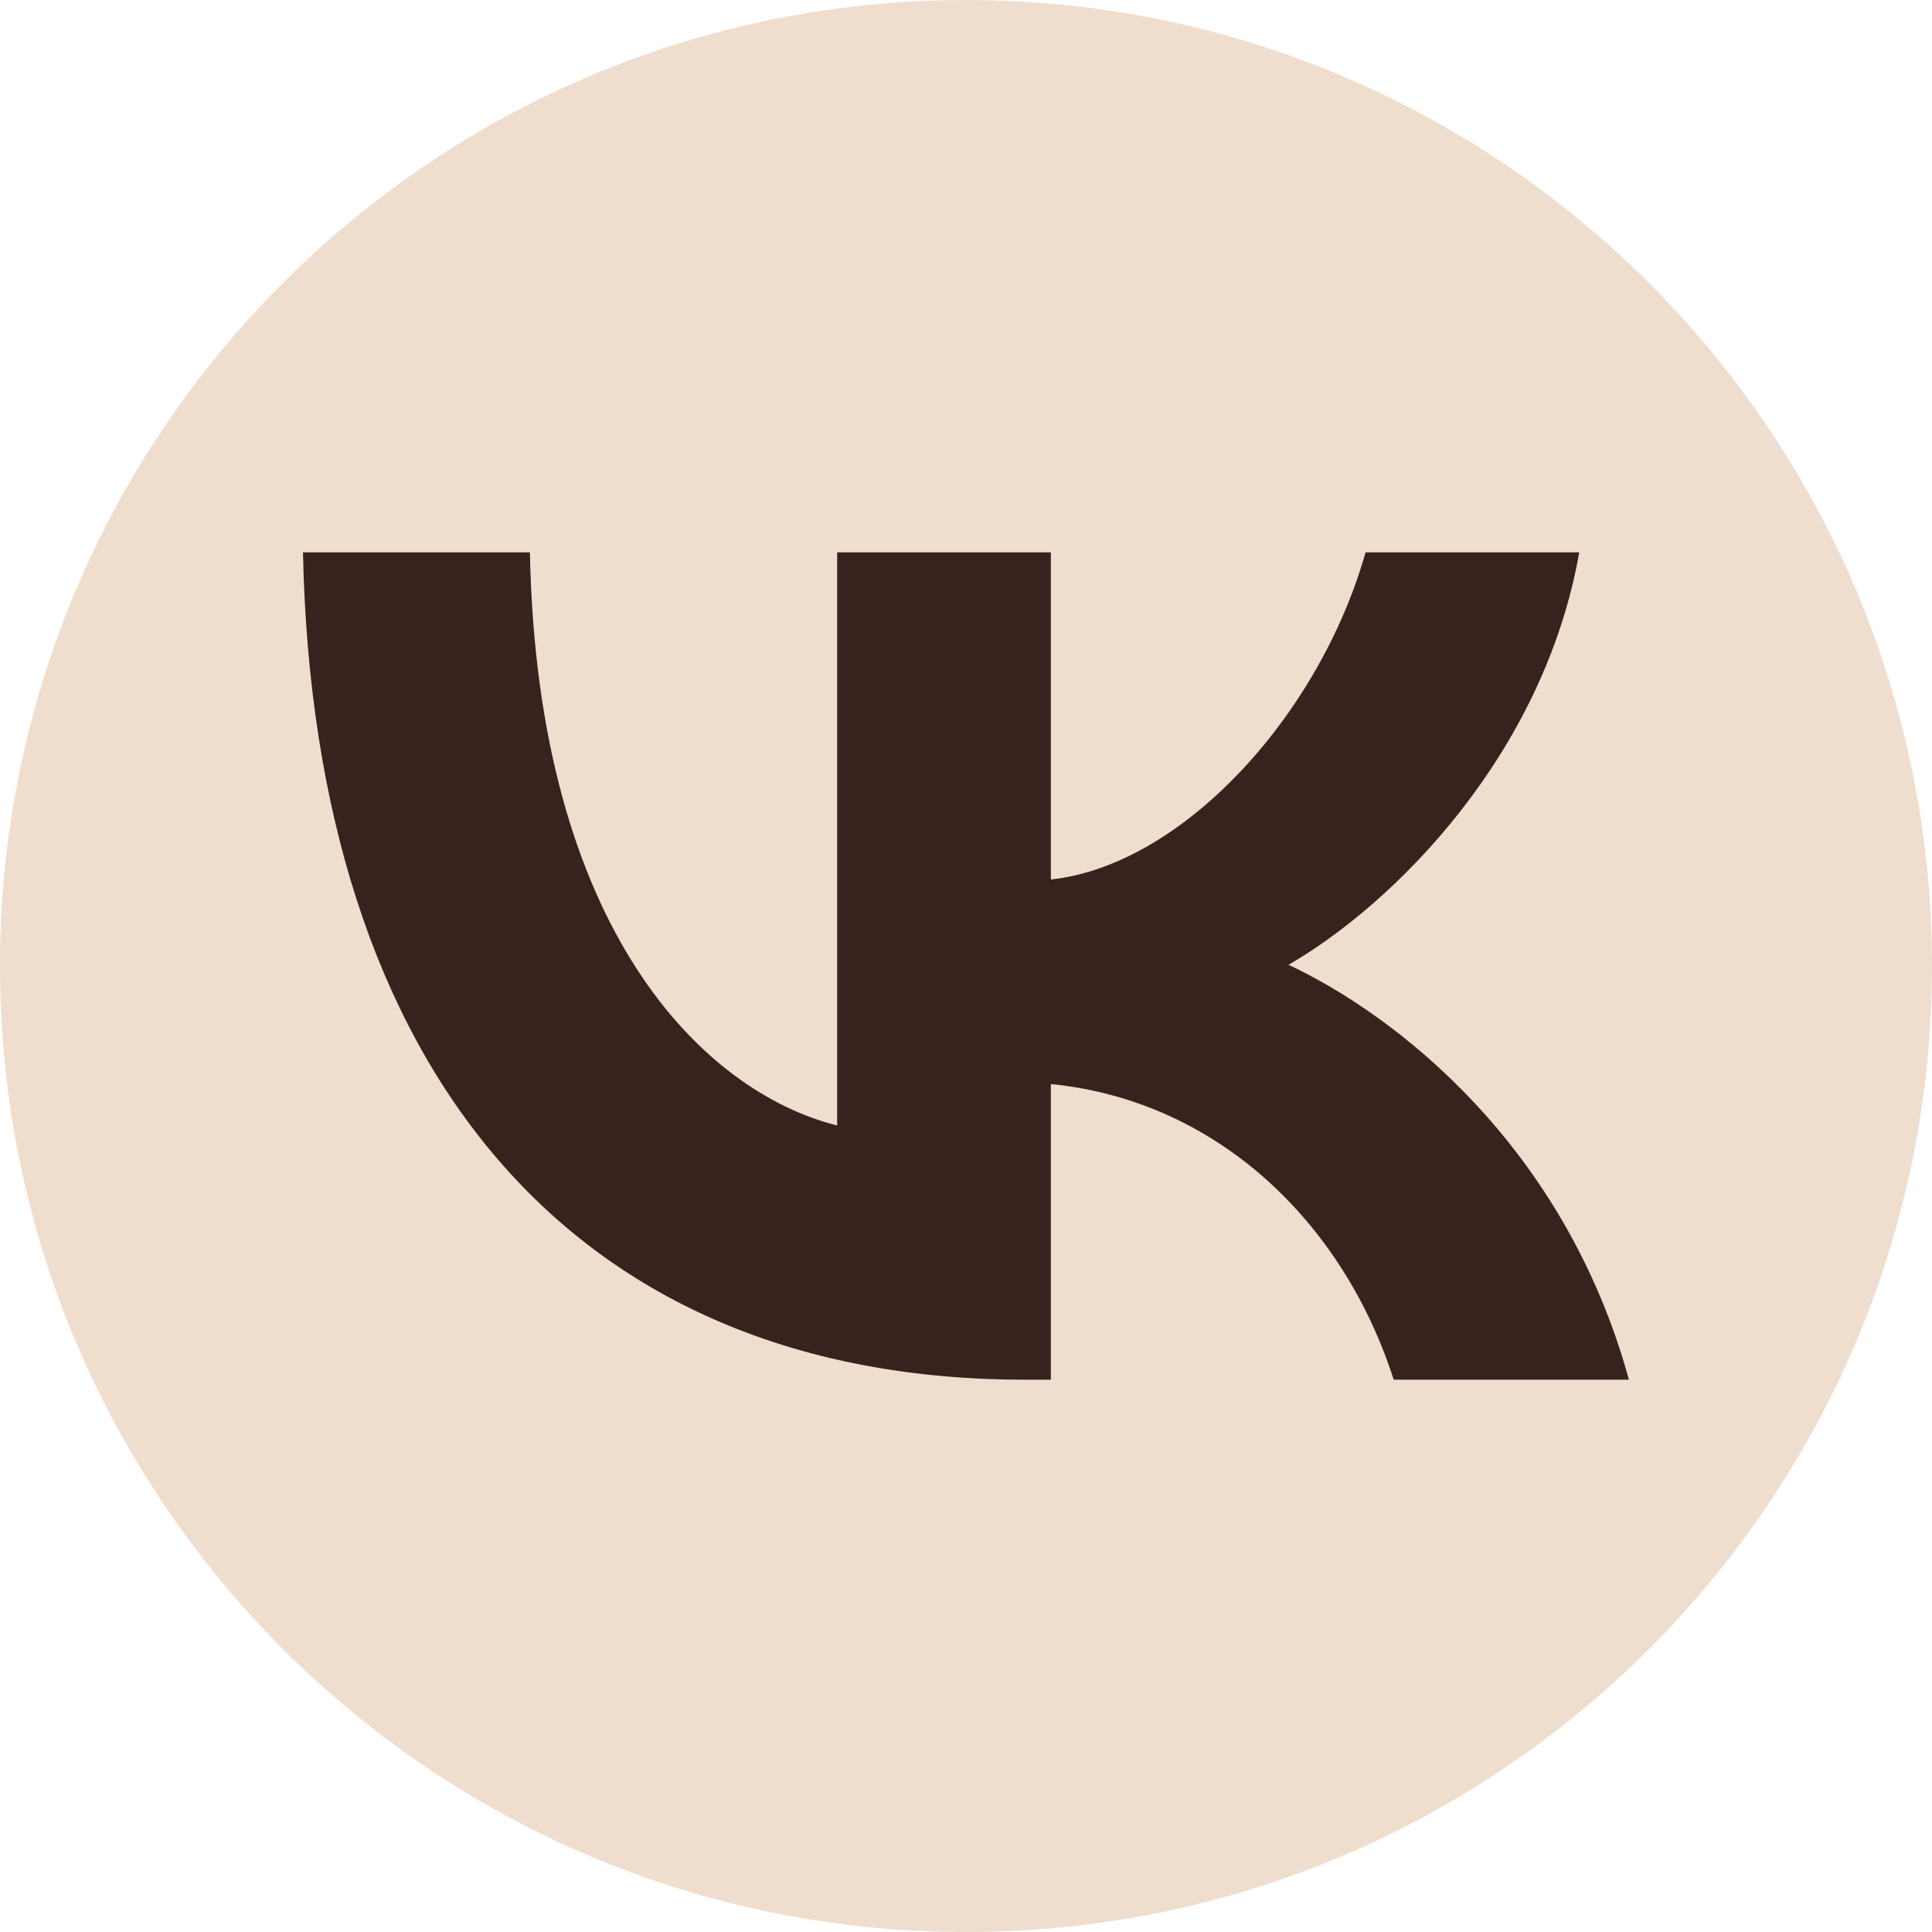
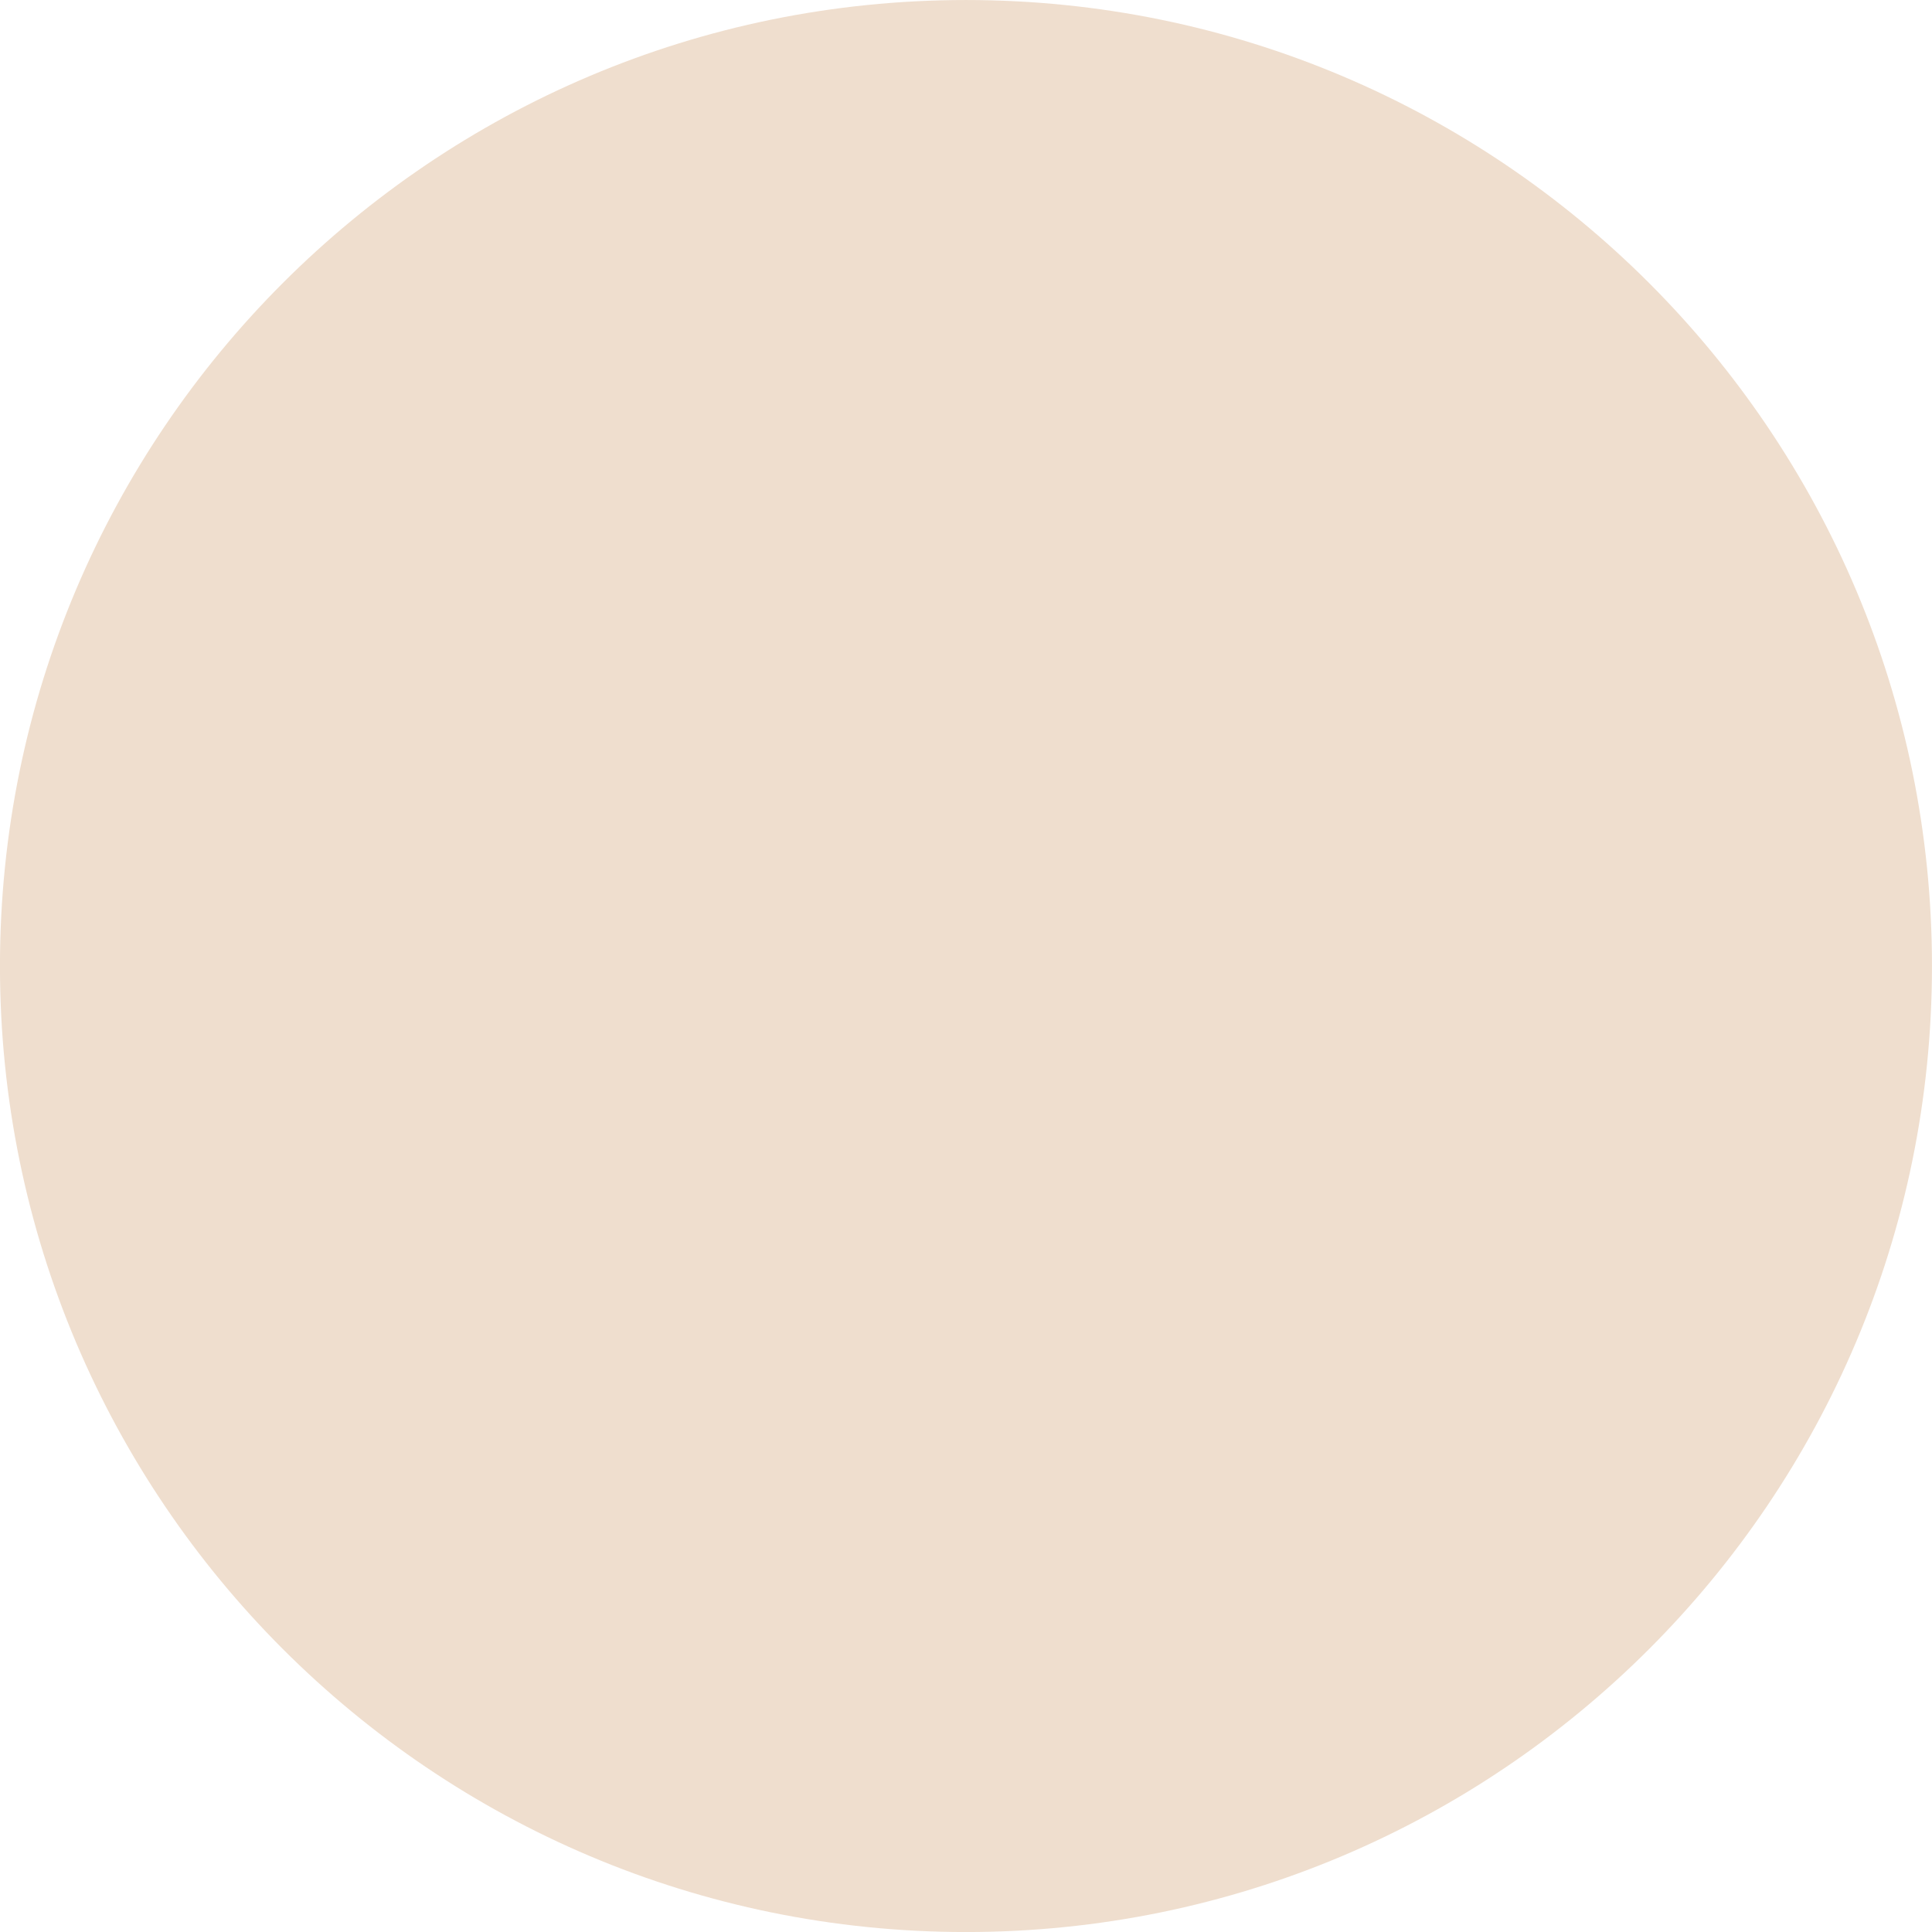
<svg xmlns="http://www.w3.org/2000/svg" xml:space="preserve" width="22.182mm" height="22.182mm" version="1.1" style="shape-rendering:geometricPrecision; text-rendering:geometricPrecision; image-rendering:optimizeQuality; fill-rule:evenodd; clip-rule:evenodd" viewBox="0 0 2218.2 2218.2">
  <defs>
    <style type="text/css">
   
    .fil1 {fill:#38221D}
    .fil0 {fill:#EFDECE}
   
  </style>
  </defs>
  <g id="Слой_x0020_1">
    <path class="fil0" d="M2218.17 1109.13c0,612.54 -496.55,1109.11 -1109.11,1109.11 -612.55,0 -1109.1,-496.57 -1109.1,-1109.11 0,-612.55 496.55,-1109.11 1109.1,-1109.11 612.56,0 1109.11,496.56 1109.11,1109.11z" />
-     <path class="fil1" d="M347.86 634.16c12.35,593.36 309.03,949.95 829.18,949.95l29.49 0 0 -339.47c191.13,19.02 335.64,158.8 393.64,339.47l270.07 0c-74.16,-270.05 -269.11,-419.34 -390.82,-476.4 121.71,-70.36 292.87,-241.53 333.77,-473.55l-245.34 0c-53.27,188.29 -211.09,359.45 -361.32,375.62l0 -375.62 -245.36 0 0 658.03c-152.13,-38.04 -344.21,-222.52 -352.76,-658.03l-260.55 0z" />
  </g>
</svg>